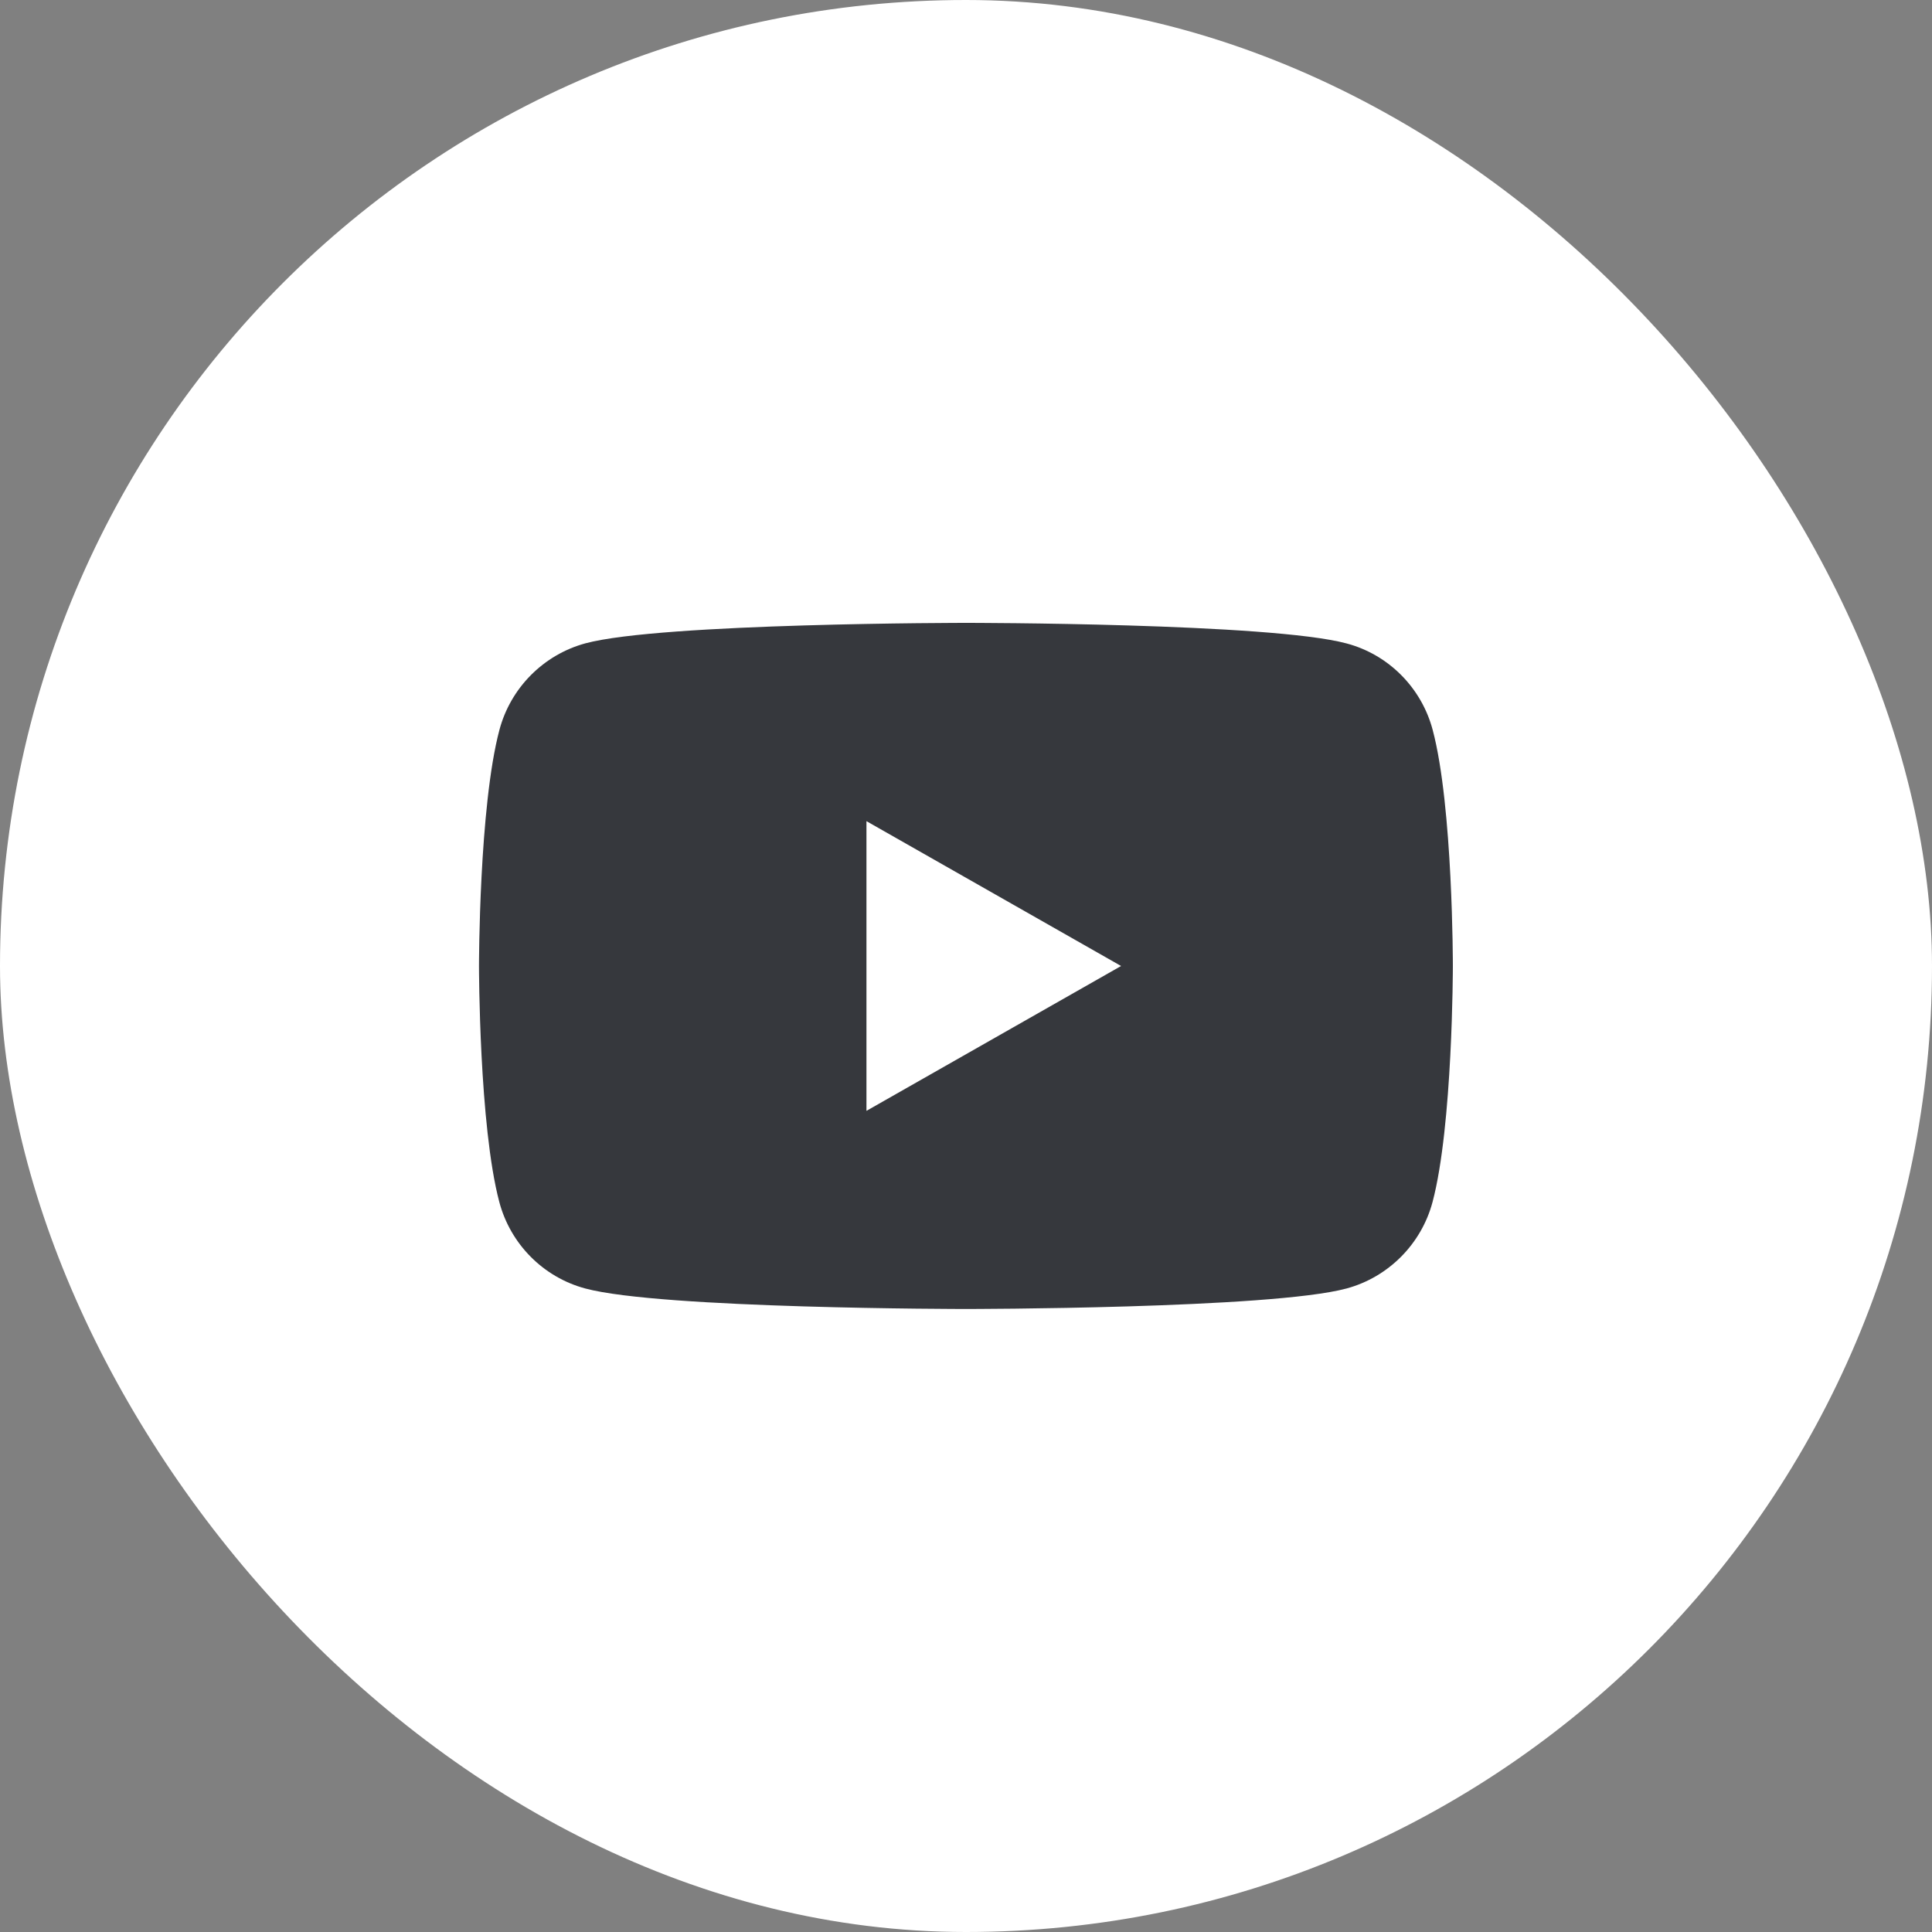
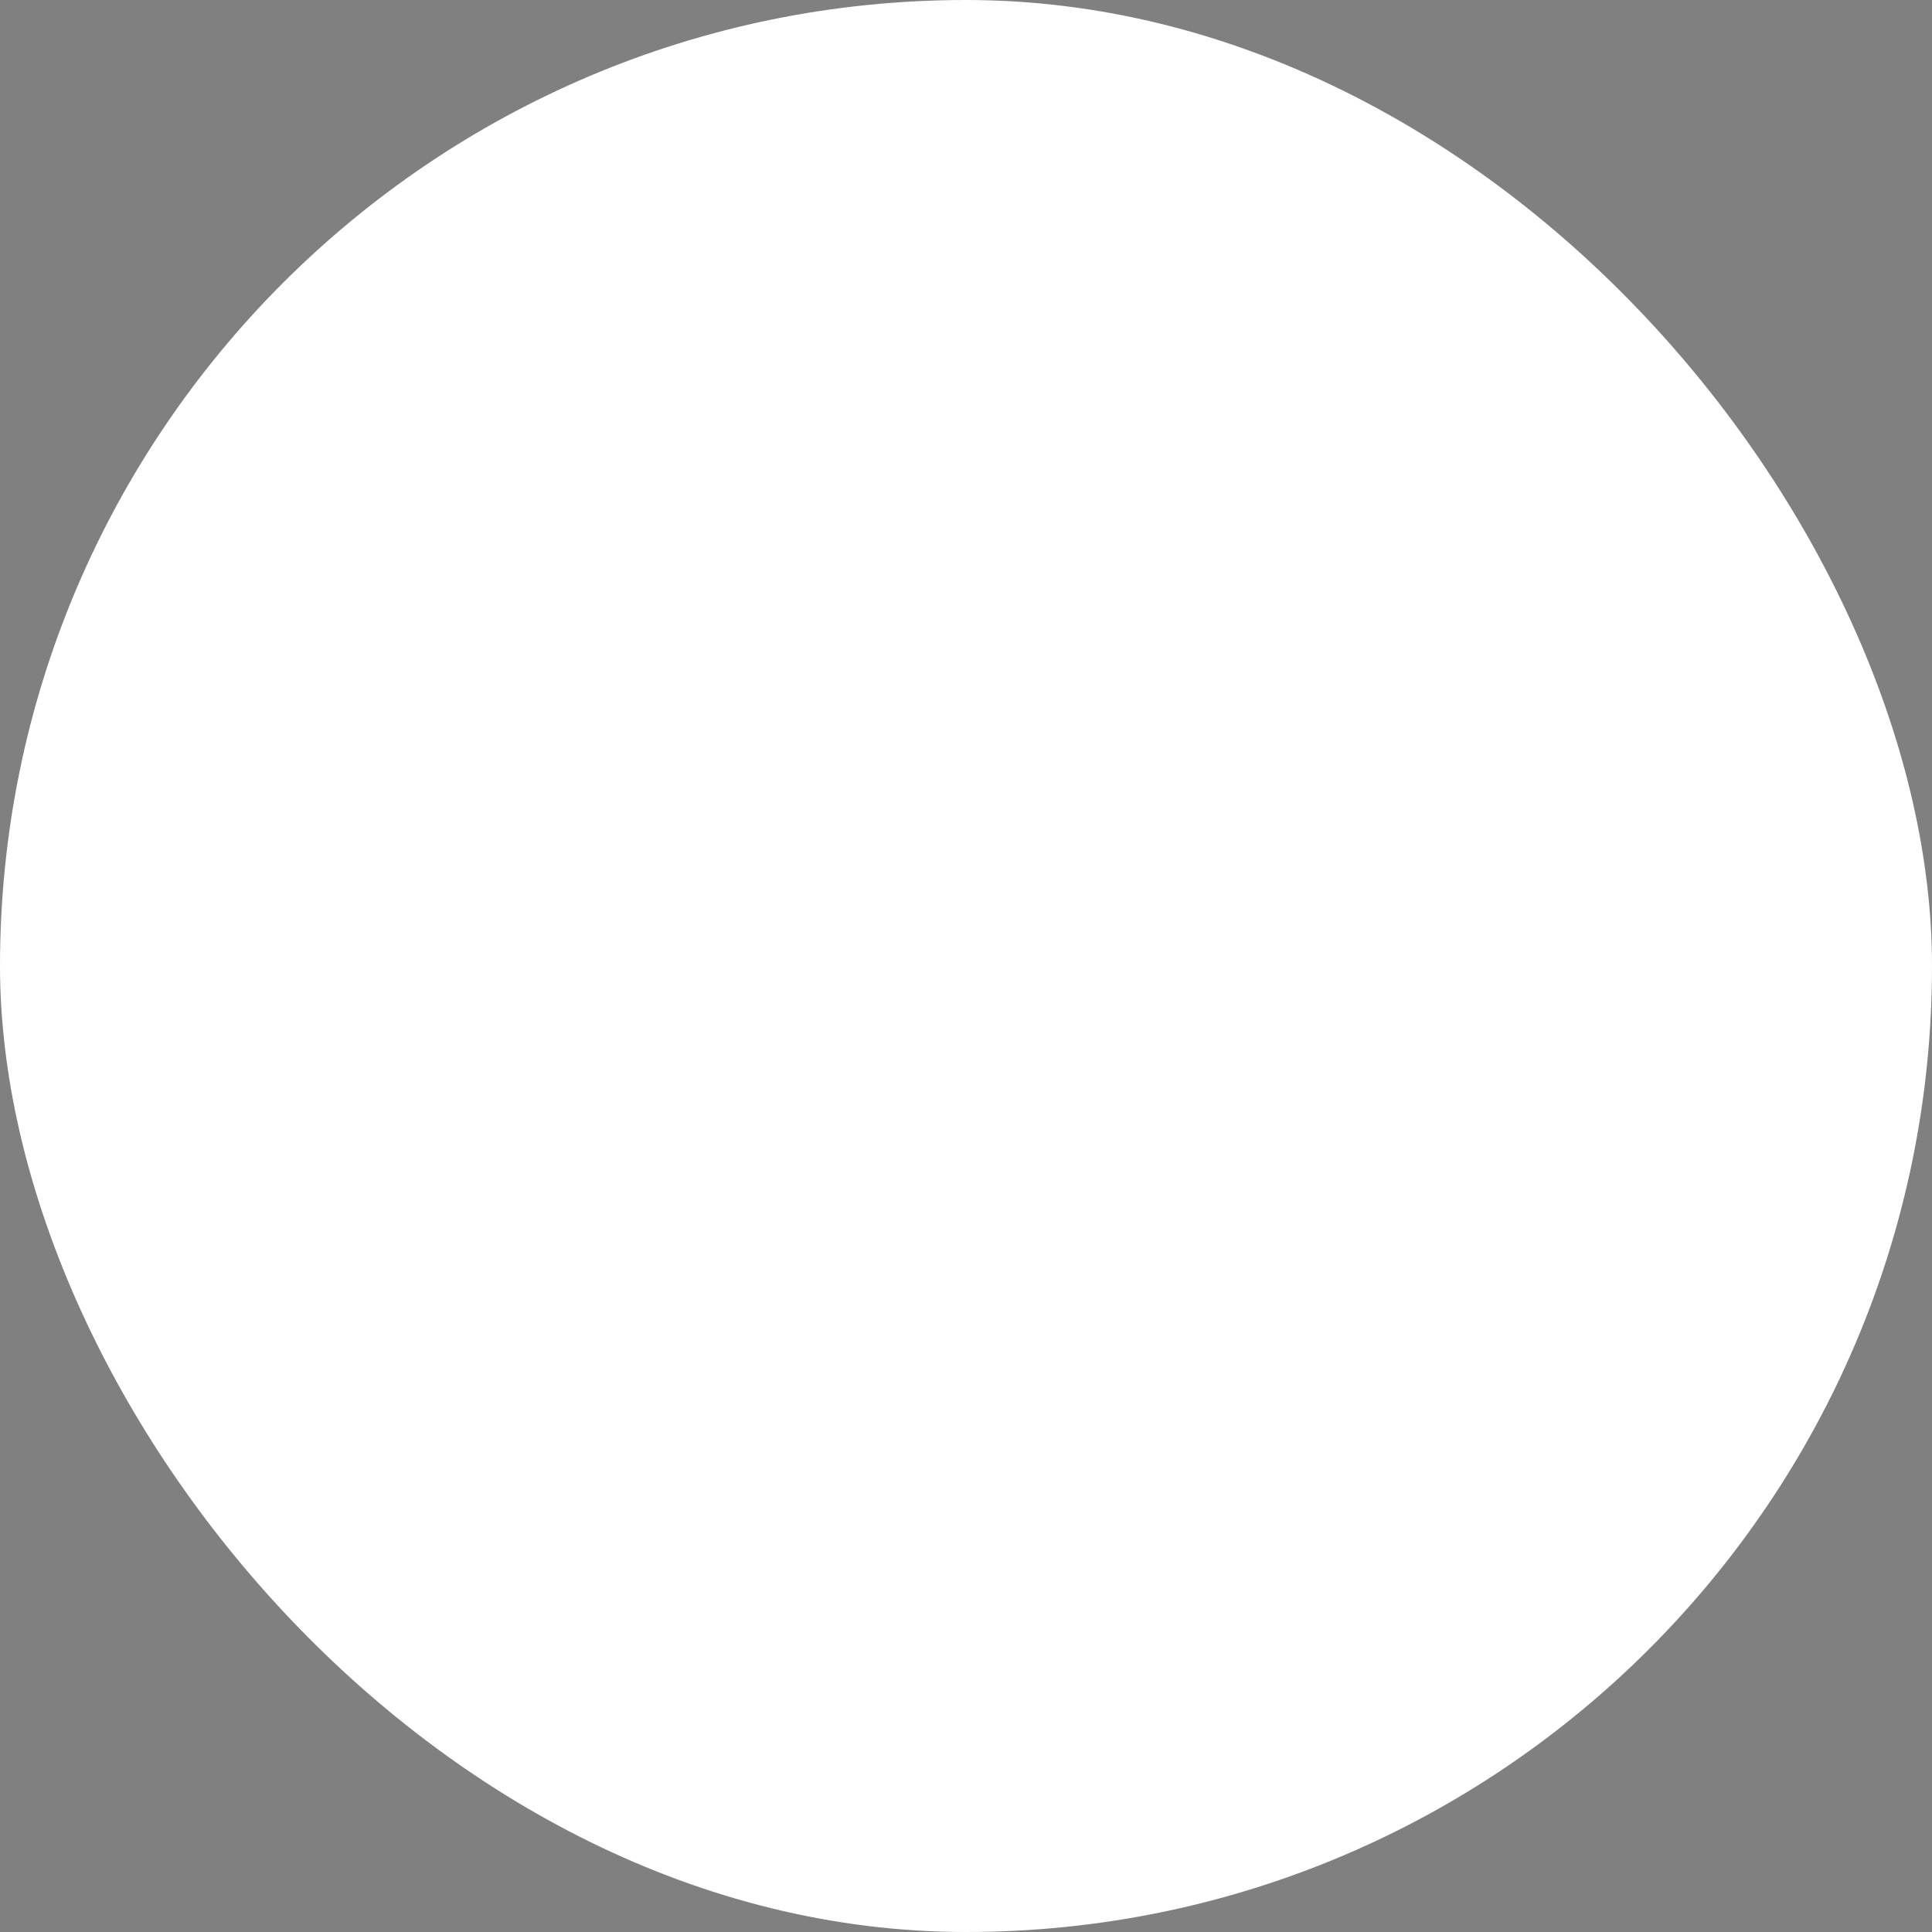
<svg xmlns="http://www.w3.org/2000/svg" width="40" height="40" viewBox="0 0 40 40" fill="none">
  <rect x="0" y="0" width="40" height="40" fill="#808080" stroke="none" />
  <rect width="40" height="40" rx="20" fill="white" />
-   <path d="M20.002 12.896C20.04 12.896 26.309 12.897 27.881 13.322C28.749 13.553 29.432 14.24 29.663 15.115C30.083 16.698 30.08 20 30.08 20C30.08 20.023 30.078 23.306 29.66 24.884C29.429 25.755 28.746 26.442 27.878 26.677C26.306 27.1 19.998 27.101 19.998 27.101C19.96 27.101 13.687 27.099 12.119 26.677C11.251 26.445 10.568 25.759 10.337 24.884C9.919 23.306 9.917 20.023 9.917 20C9.917 20 9.917 16.699 10.34 15.112C10.571 14.241 11.254 13.554 12.122 13.319C13.694 12.896 20.002 12.896 20.002 12.896ZM17.939 22.999L23.211 20L17.939 17.001V22.999Z" fill="#36383D" />
</svg>